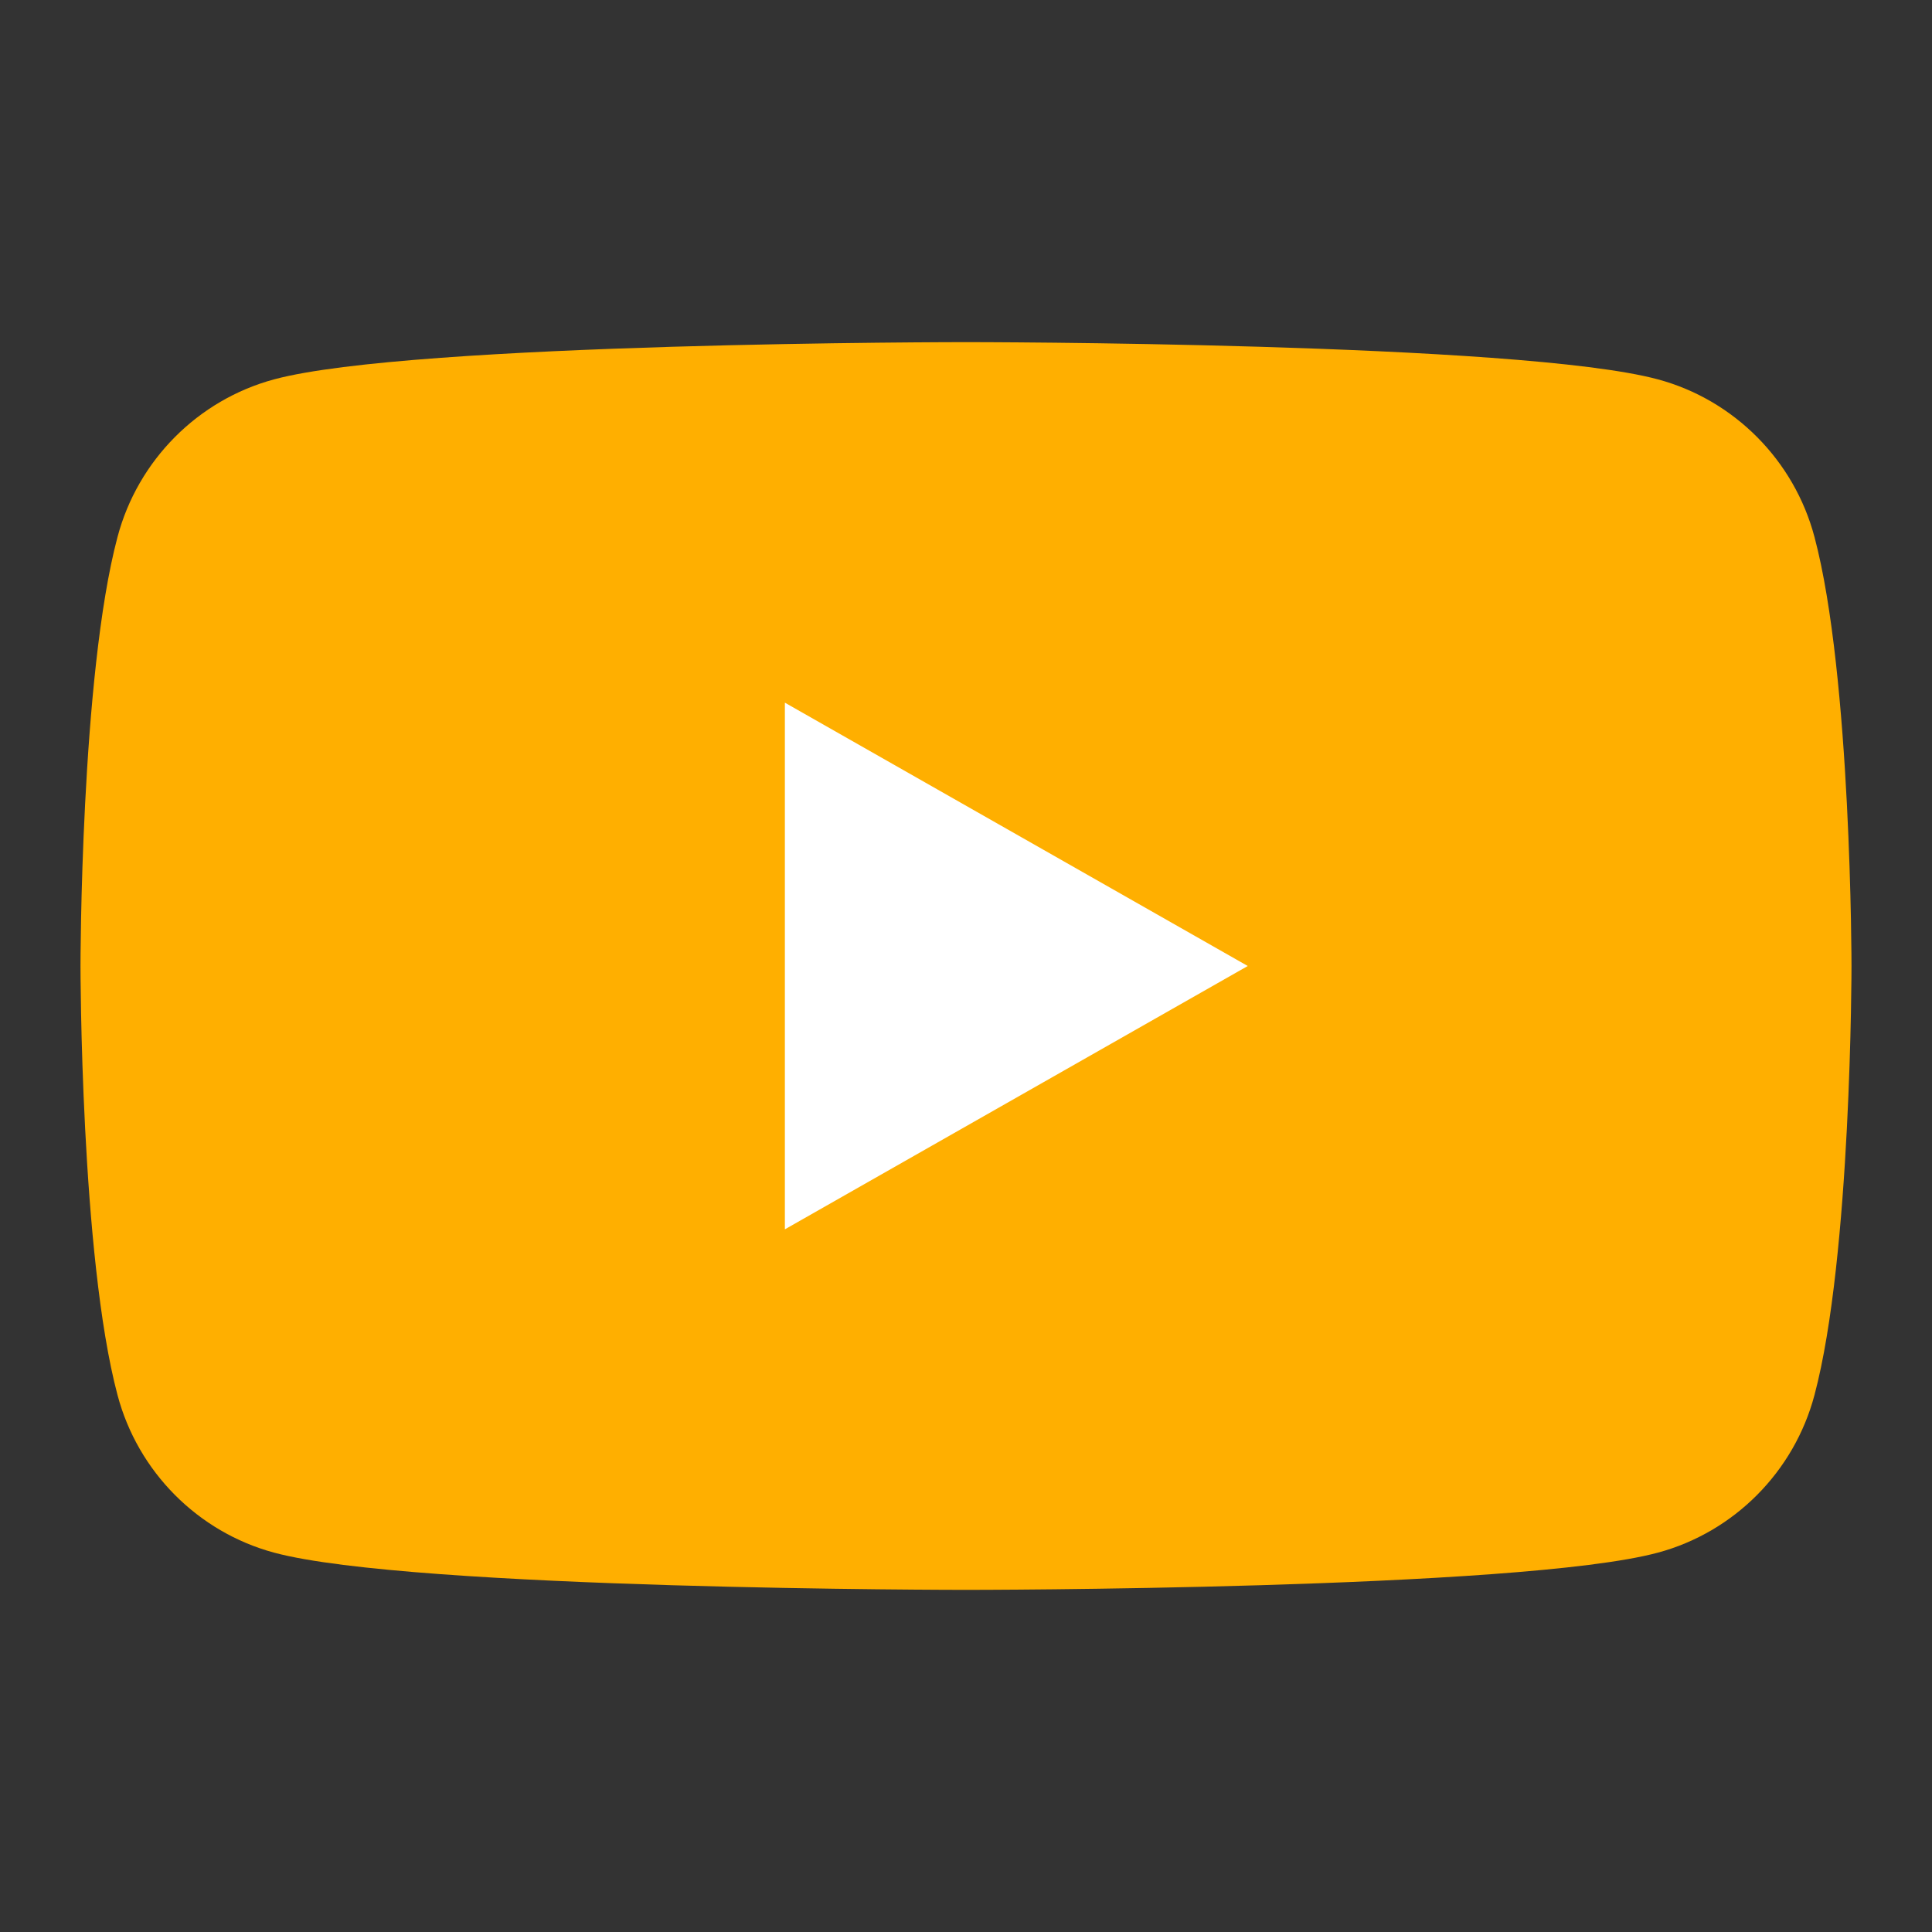
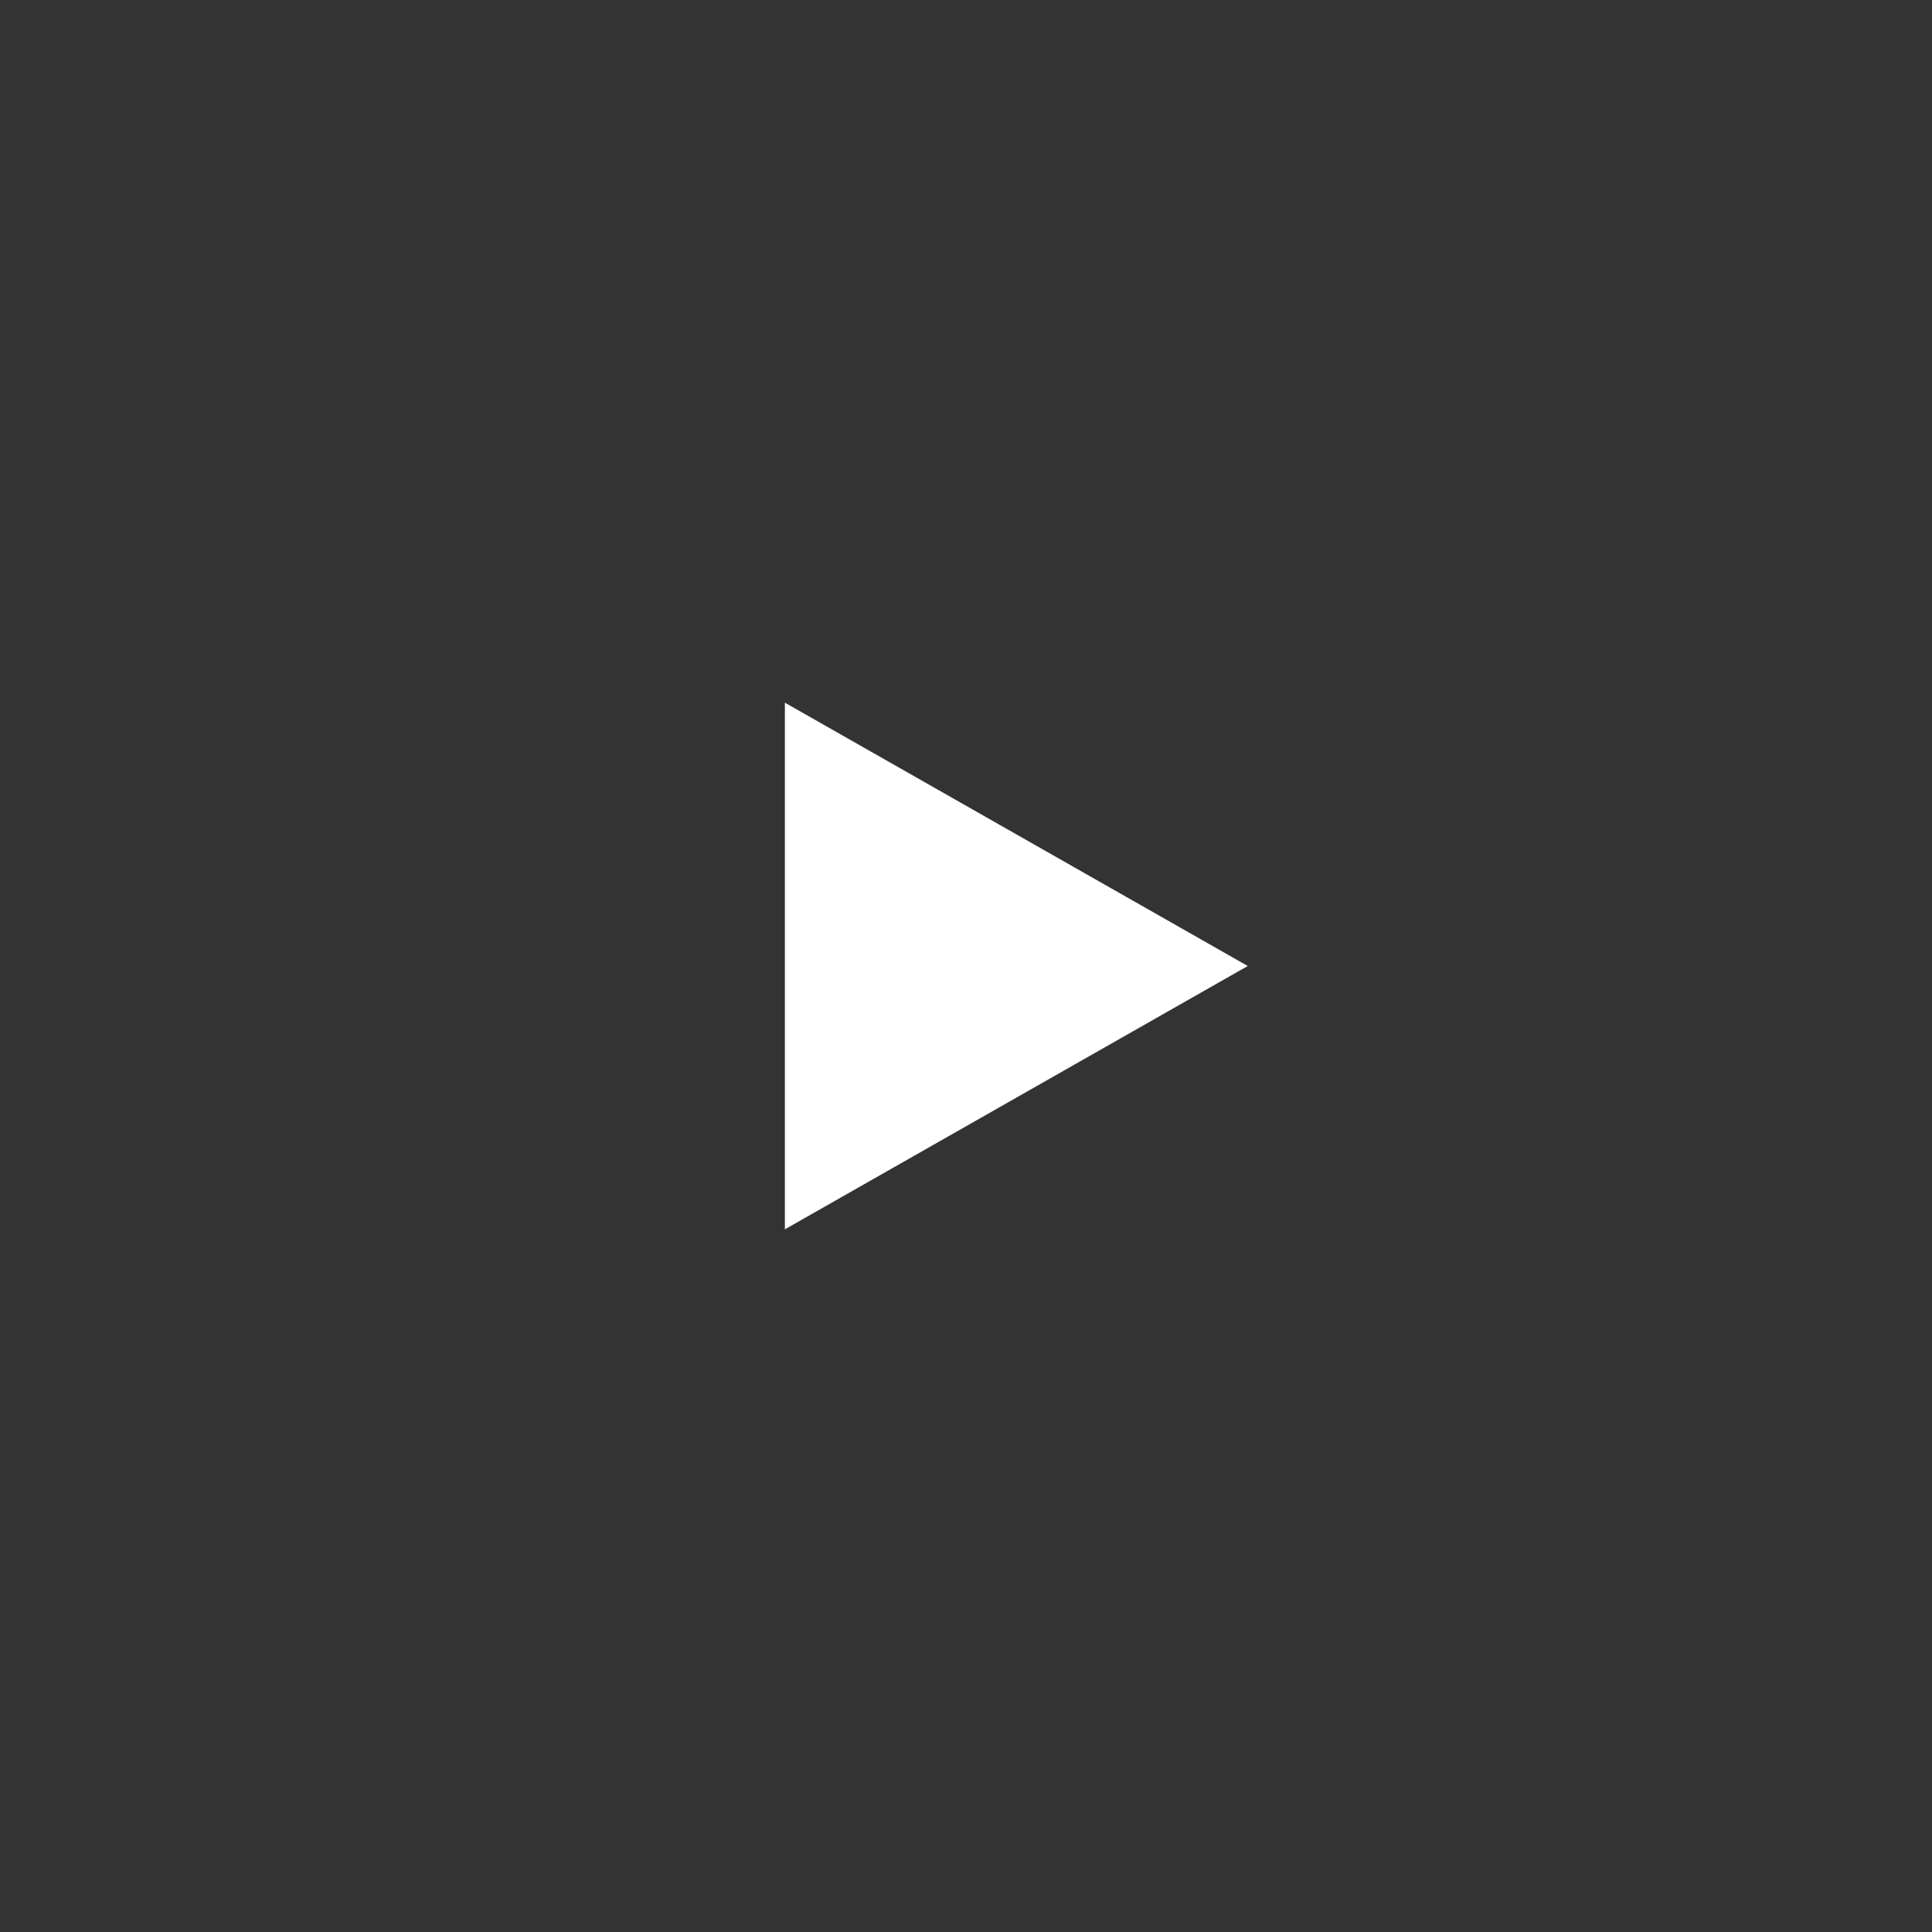
<svg xmlns="http://www.w3.org/2000/svg" id="Layer_1" data-name="Layer 1" version="1.1" viewBox="0 0 192 192">
  <rect x="0" y="0" width="192" height="192" fill="#333333" stroke="none" />
  <defs>
    <style>
      .cls-1 {
        fill: #FFFFFF;
      }

      .cls-1, .cls-2 {
        stroke-width: 0px;
      }

      .cls-2 {
        fill: #FFAF00;
      }
    </style>
  </defs>
-   <path class="cls-2" d="M180.32,53.36c-2.02-7.62-7.99-13.62-15.56-15.66-13.73-3.7-68.76-3.7-68.76-3.7,0,0-55.04,0-68.76,3.7-7.57,2.04-13.54,8.04-15.56,15.66-3.68,13.81-3.68,42.64-3.68,42.64,0,0,0,28.82,3.68,42.64,2.02,7.62,7.99,13.62,15.56,15.66,13.73,3.7,68.76,3.7,68.76,3.7,0,0,55.04,0,68.76-3.7,7.57-2.04,13.54-8.04,15.56-15.66,3.68-13.81,3.68-42.64,3.68-42.64,0,0,0-28.82-3.68-42.64Z" />
  <polygon class="cls-1" points="78 122.17 78 69.83 124 96 78 122.17" />
</svg>